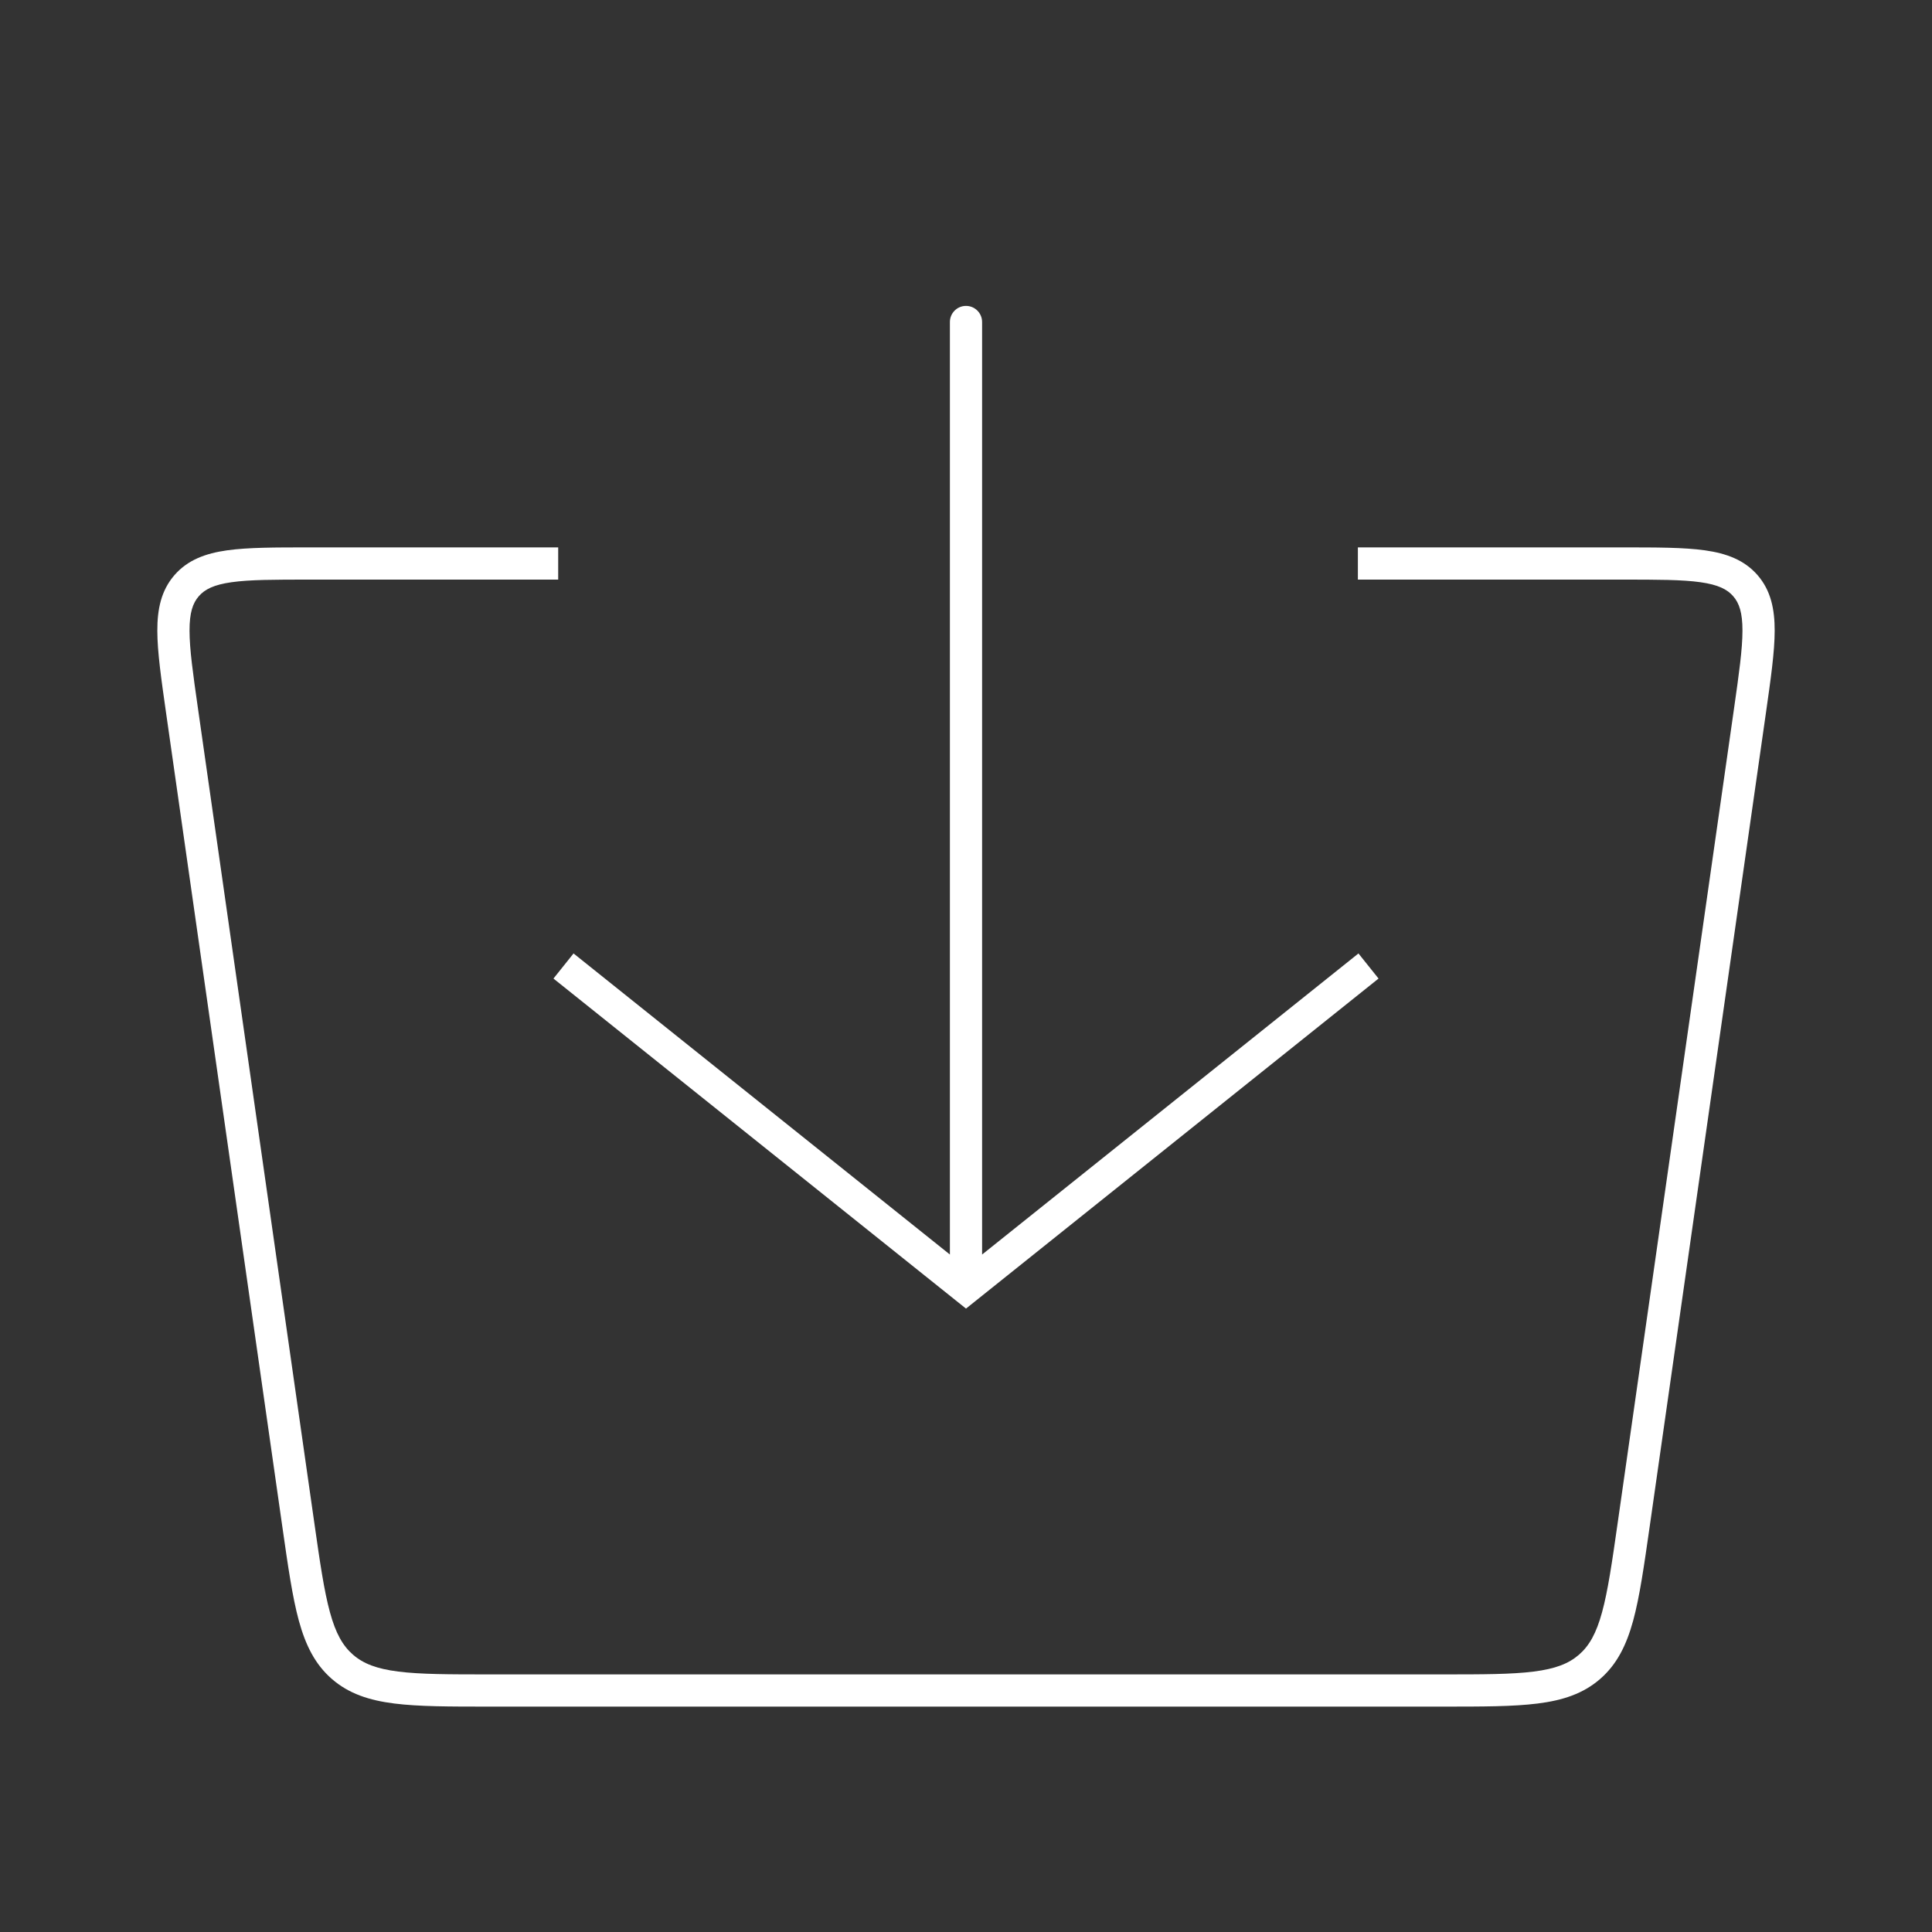
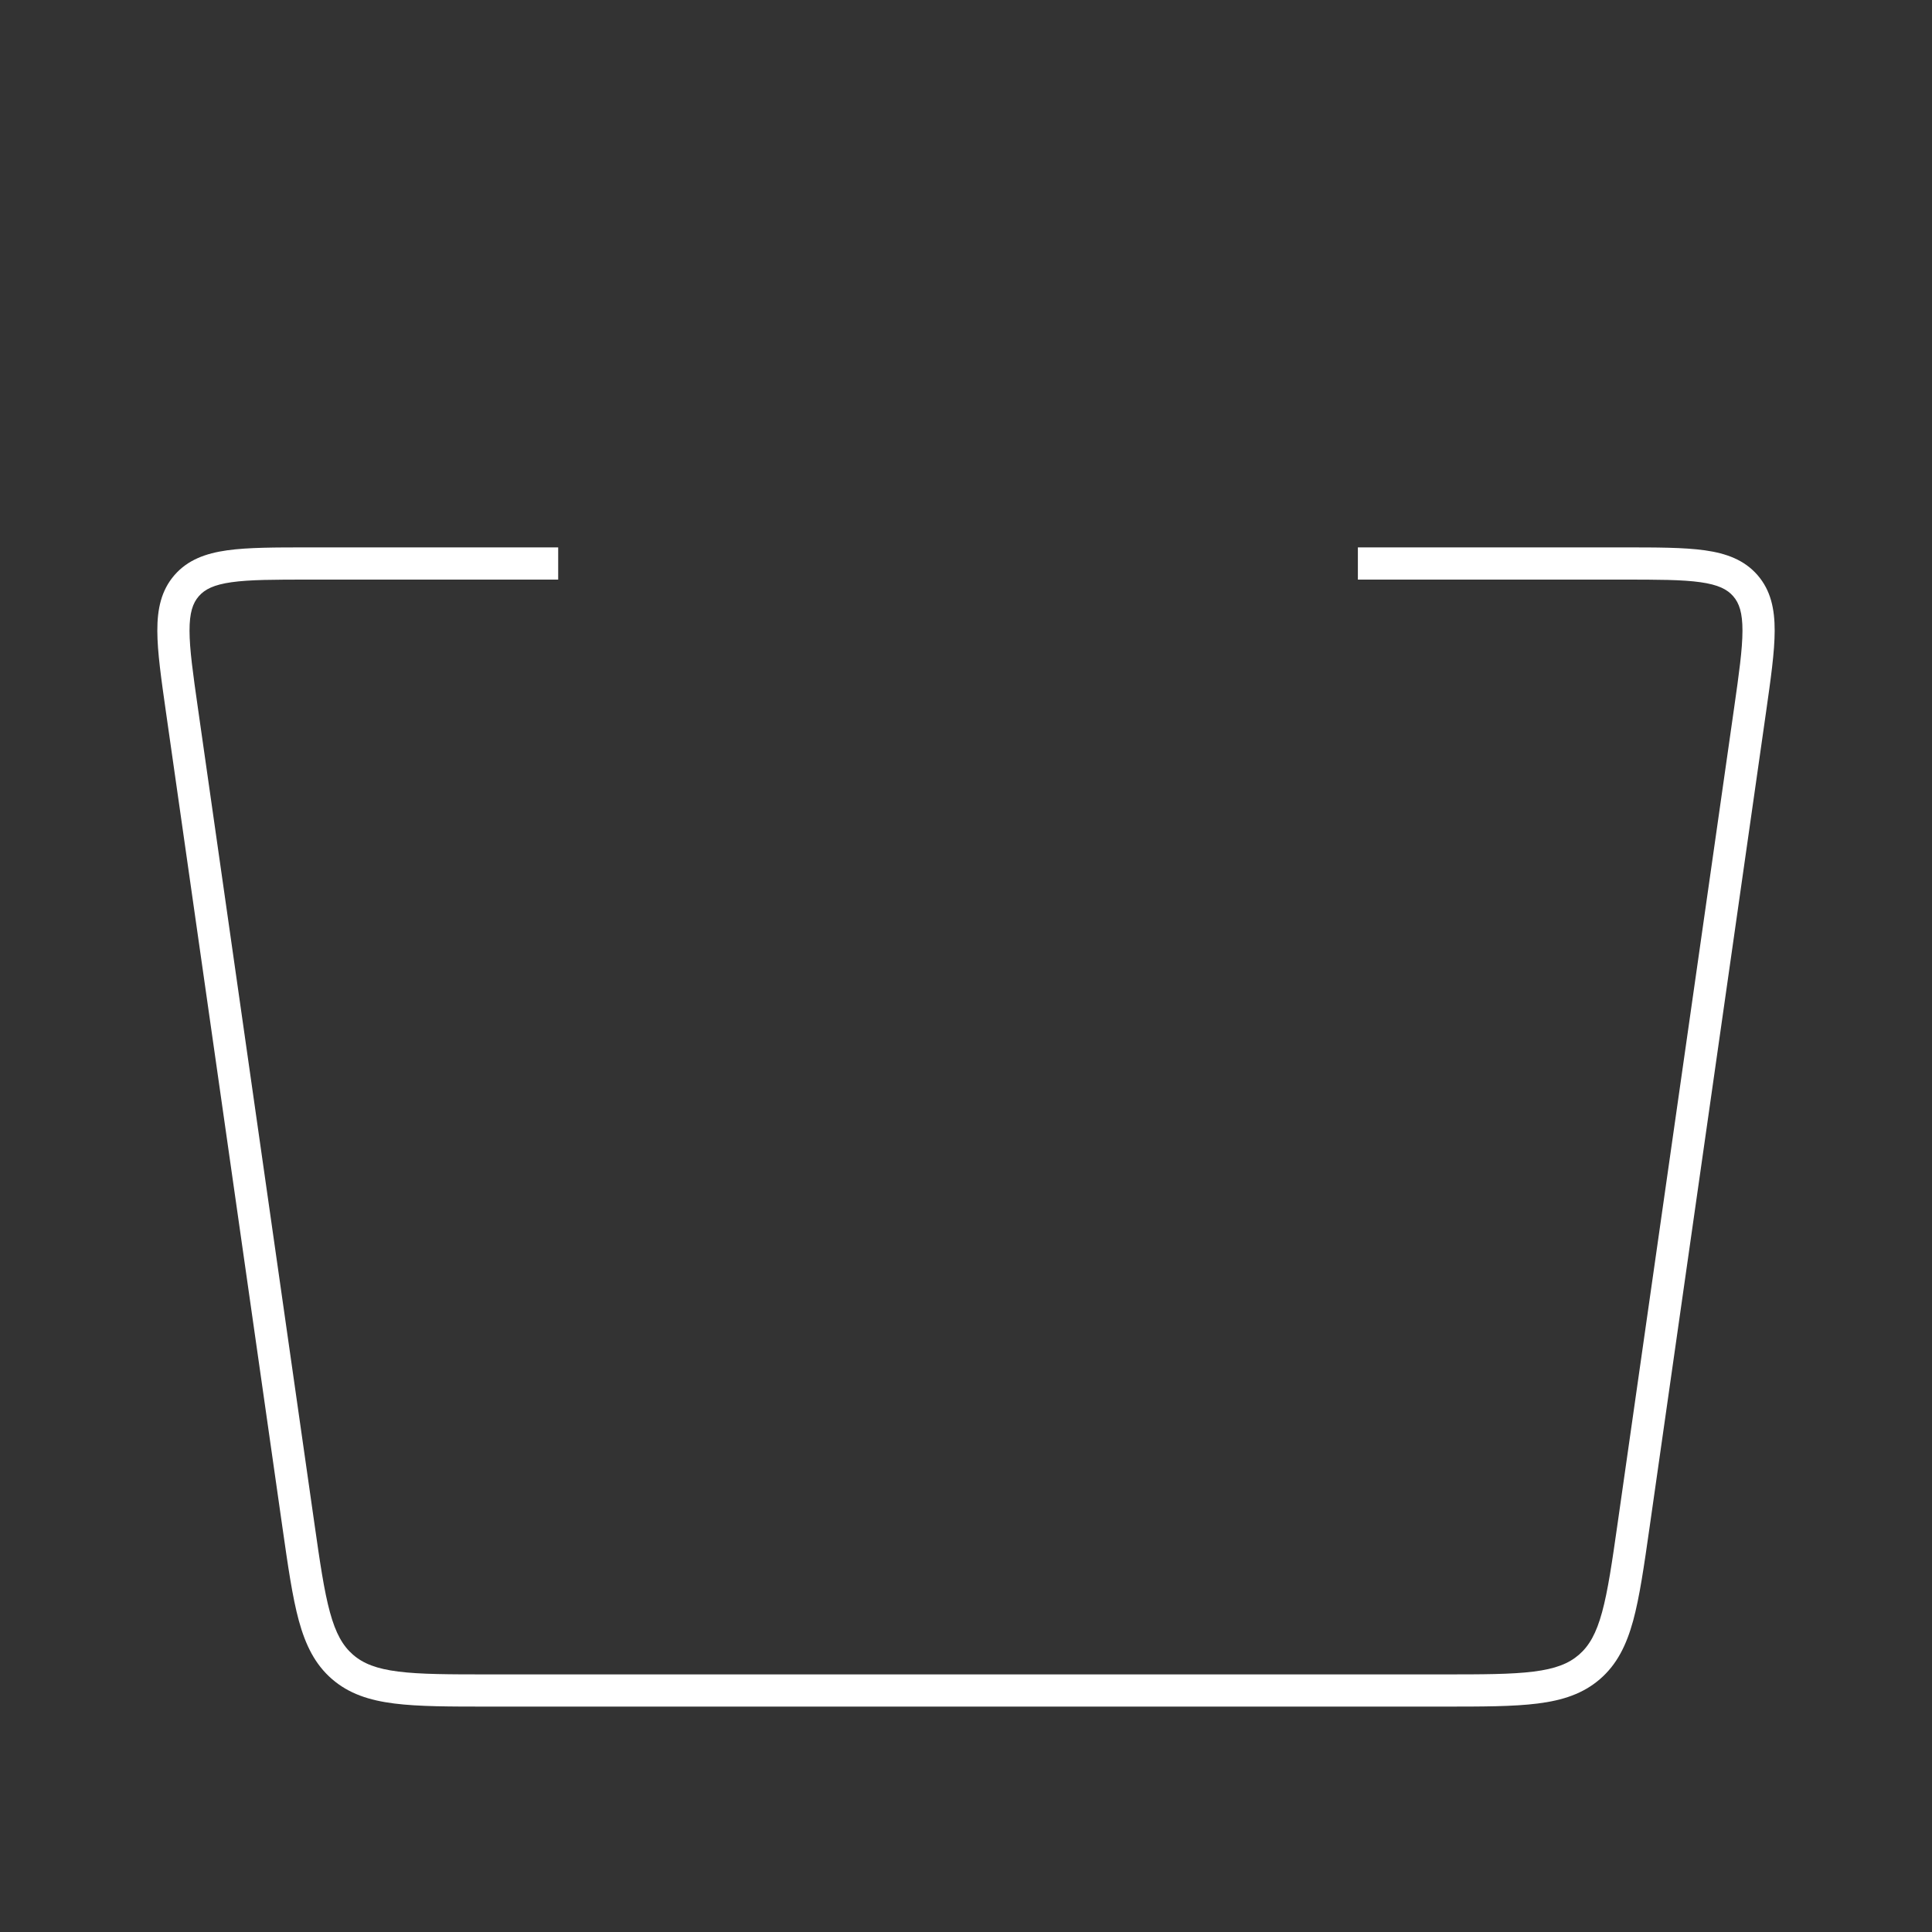
<svg xmlns="http://www.w3.org/2000/svg" width="60" height="60" viewBox="0 0 60 60" fill="none">
  <rect x="0" y="0" width="60" height="60" fill="#333333" stroke="none" />
  <path d="M5.652 22.066L5.157 22.136L5.652 22.066ZM5.795 18.19L5.417 17.862L5.795 18.19ZM10.636 51.766L10.964 51.389L10.636 51.766ZM49.364 51.766L49.036 51.389L49.364 51.766ZM53.853 21.995L50.241 47.278L51.231 47.419L54.843 22.136L53.853 21.995ZM44.796 52L15.204 52L15.204 53L44.796 53L44.796 52ZM9.759 47.278L6.147 21.995L5.157 22.136L8.769 47.419L9.759 47.278ZM42.17 18L50.388 18L50.388 17L42.17 17L42.17 18ZM9.612 18L17.335 18L17.335 17L9.612 17L9.612 18ZM6.147 21.995C5.993 20.918 5.887 20.163 5.886 19.589C5.885 19.029 5.986 18.732 6.173 18.517L5.417 17.862C5.006 18.336 4.884 18.916 4.886 19.59C4.887 20.251 5.008 21.089 5.157 22.136L6.147 21.995ZM9.612 17C8.554 17 7.708 16.999 7.053 17.091C6.385 17.185 5.829 17.388 5.417 17.862L6.173 18.517C6.36 18.302 6.639 18.159 7.193 18.081C7.761 18.001 8.524 18 9.612 18L9.612 17ZM15.204 52C13.95 52 13.057 51.999 12.37 51.912C11.696 51.827 11.284 51.666 10.964 51.389L10.309 52.144C10.835 52.6 11.466 52.806 12.244 52.904C13.009 53.001 13.976 53 15.204 53L15.204 52ZM8.769 47.419C8.943 48.634 9.079 49.592 9.282 50.336C9.49 51.092 9.783 51.688 10.309 52.144L10.964 51.389C10.644 51.111 10.426 50.726 10.247 50.071C10.064 49.403 9.936 48.519 9.759 47.278L8.769 47.419ZM50.241 47.278C50.064 48.519 49.936 49.403 49.753 50.071C49.574 50.726 49.356 51.111 49.036 51.389L49.691 52.144C50.217 51.688 50.51 51.092 50.718 50.336C50.921 49.592 51.057 48.634 51.231 47.419L50.241 47.278ZM44.796 53C46.024 53 46.991 53.001 47.756 52.904C48.534 52.806 49.165 52.6 49.691 52.144L49.036 51.389C48.716 51.666 48.304 51.827 47.63 51.912C46.943 51.999 46.05 52 44.796 52L44.796 53ZM54.843 22.136C54.992 21.089 55.113 20.251 55.114 19.59C55.116 18.916 54.994 18.336 54.583 17.862L53.827 18.517C54.014 18.732 54.115 19.029 54.114 19.589C54.113 20.163 54.007 20.918 53.853 21.995L54.843 22.136ZM50.388 18C51.476 18 52.239 18.001 52.807 18.081C53.361 18.159 53.641 18.302 53.827 18.517L54.583 17.862C54.171 17.388 53.615 17.185 52.947 17.091C52.292 16.999 51.446 17 50.388 17L50.388 18Z" fill="white" />
-   <path d="M30 40L30.312 40.39L30 40.64L29.688 40.39L30 40ZM29.5 10C29.5 9.724 29.724 9.5 30 9.5C30.276 9.5 30.5 9.724 30.5 10L29.5 10ZM42.812 30.39L30.312 40.39L29.688 39.61L42.188 29.61L42.812 30.39ZM29.688 40.39L17.188 30.39L17.812 29.61L30.312 39.61L29.688 40.39ZM29.5 40L29.5 10L30.5 10L30.5 40L29.5 40Z" fill="white" />
</svg>